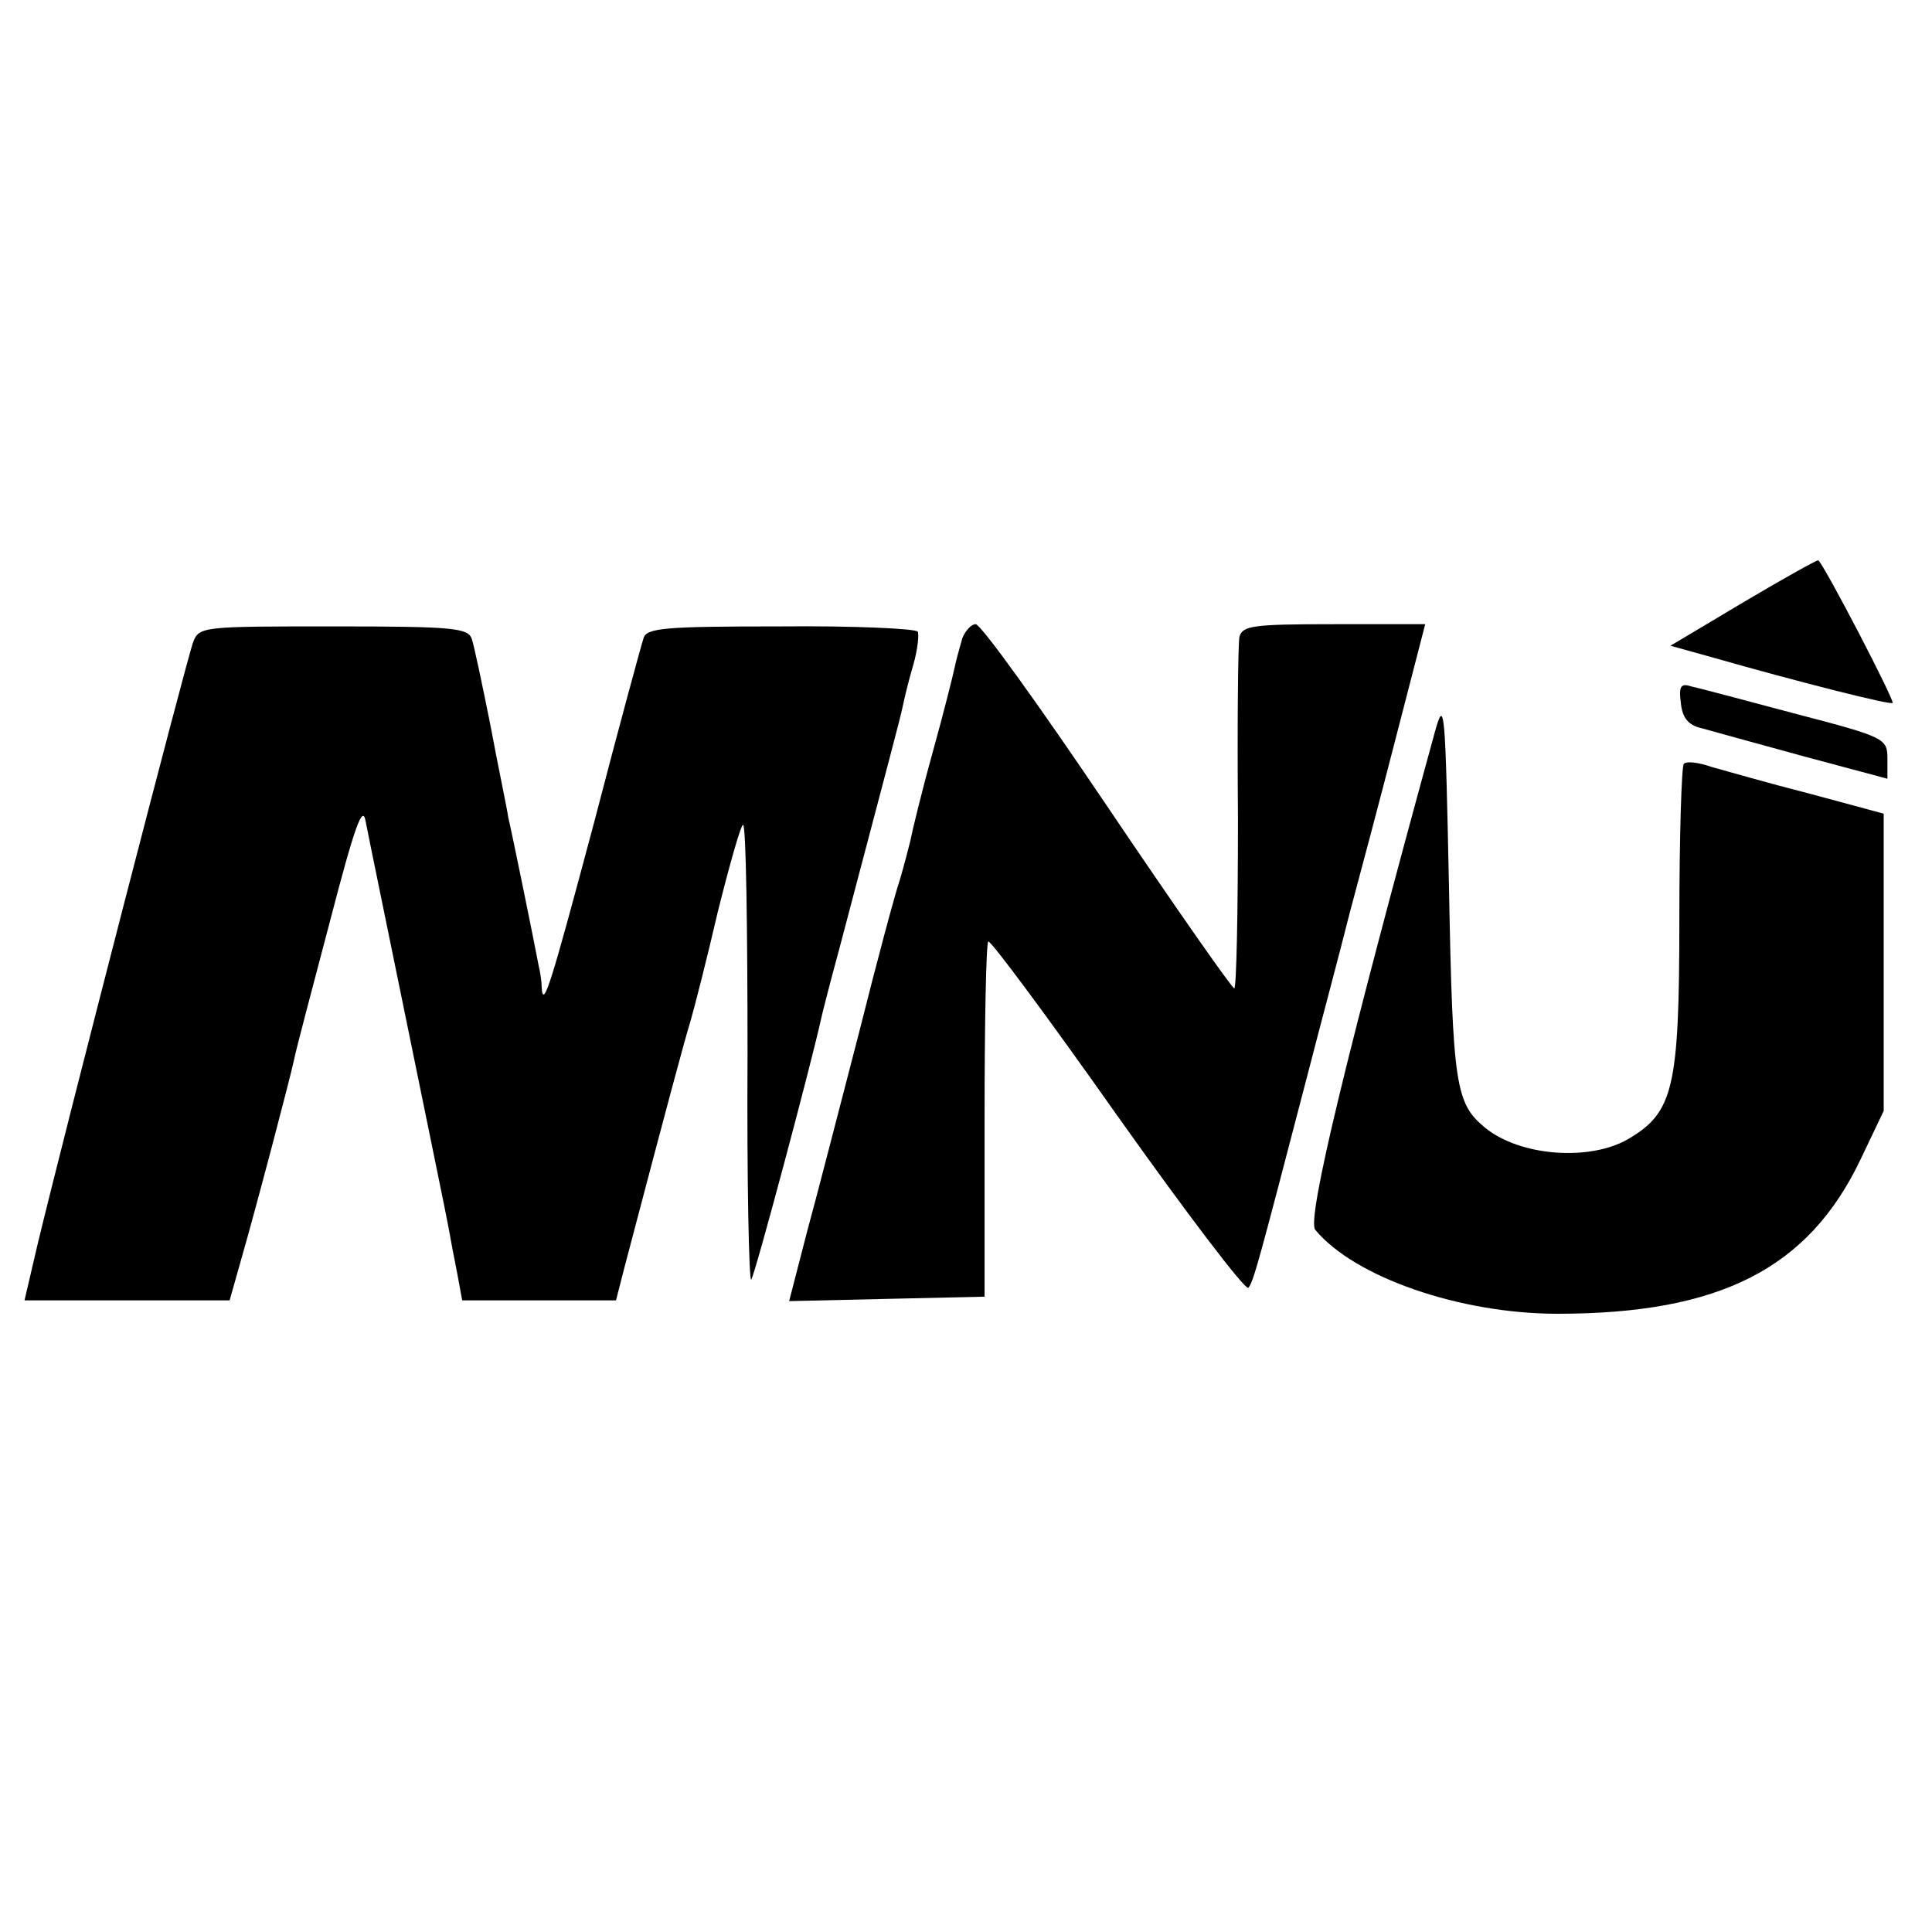
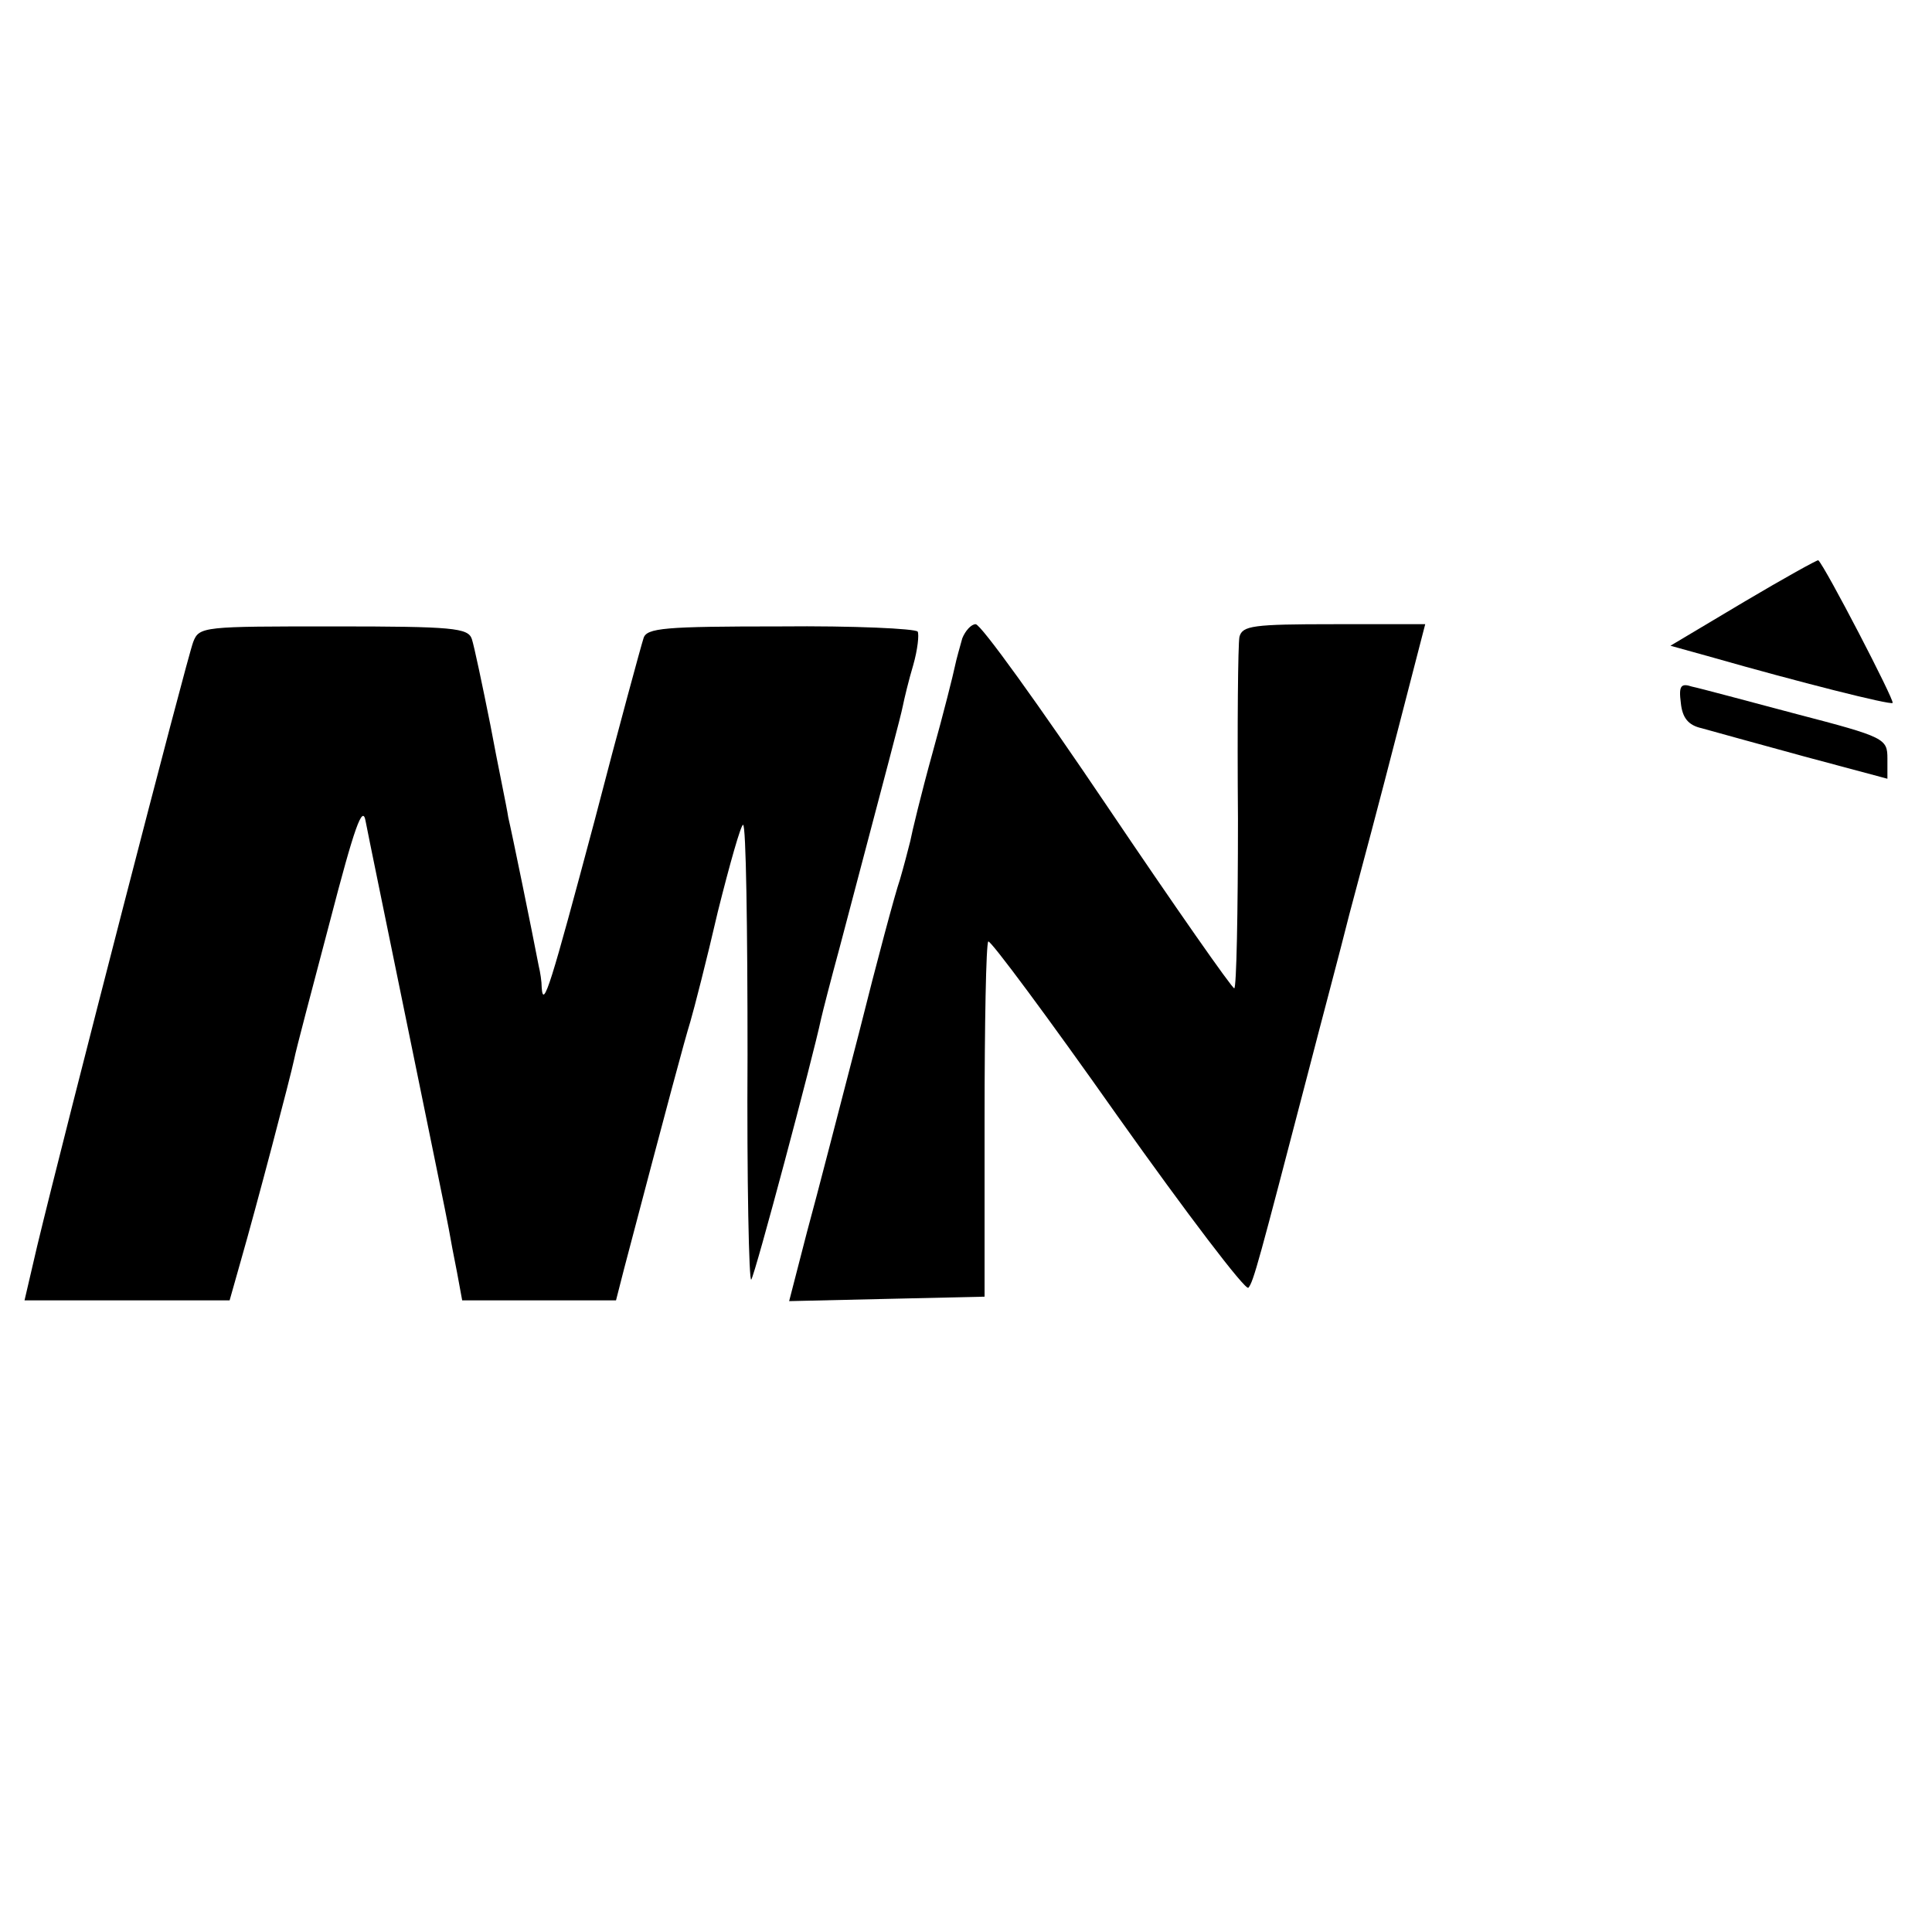
<svg xmlns="http://www.w3.org/2000/svg" version="1.0" width="260pt" height="260pt" viewBox="0 0 260 260" preserveAspectRatio="xMidYMid meet">
  <g transform="translate(0,260) scale(0.1,-0.1)" fill="#000000" stroke="none">
-     <path d="M2347 1790 l-99 -59 54 -15 c119 -34 242 -65 245 -62 3 3 -91 184 -100 192 -1 1 -46 -24 -100 -56z" />
+     <path d="M2347 1790 l-99 -59 54 -15 c119 -34 242 -65 245 -62 3 3 -91 184 -100 192 -1 1 -46 -24 -100 -56" />
    <path d="M260 1736 c-8 -20 -173 -659 -210 -813 l-17 -73 138 0 138 0 15 53 c21 73 67 248 72 272 2 11 24 94 48 185 33 127 44 158 48 135 3 -16 29 -142 57 -279 28 -137 53 -258 55 -270 2 -12 7 -38 11 -58 l7 -38 104 0 103 0 11 43 c60 228 81 306 89 332 5 17 22 83 37 148 16 64 31 117 34 117 4 0 6 -139 6 -310 -1 -170 2 -306 5 -302 5 6 83 299 94 351 2 9 13 52 25 96 67 254 82 310 85 325 2 10 8 35 14 55 6 21 8 41 6 45 -3 4 -86 8 -185 7 -156 0 -180 -2 -184 -16 -3 -9 -33 -119 -66 -246 -59 -221 -69 -254 -71 -224 0 8 -2 21 -4 29 -9 47 -36 179 -41 200 -2 14 -14 70 -24 124 -11 55 -22 107 -25 116 -5 15 -25 17 -186 17 -175 0 -181 0 -189 -21z" />
    <path d="M1295 1741 c-3 -11 -8 -28 -10 -38 -2 -10 -15 -62 -30 -116 -15 -54 -28 -108 -30 -119 -3 -12 -9 -35 -14 -52 -6 -17 -31 -110 -55 -206 -25 -96 -56 -217 -70 -268 l-24 -93 131 3 132 3 0 237 c0 130 2 238 5 241 3 2 81 -103 174 -235 93 -131 172 -235 176 -231 7 8 14 35 80 288 17 66 43 163 56 215 14 52 43 161 64 243 l38 147 -123 0 c-109 0 -123 -2 -127 -17 -2 -10 -3 -120 -2 -245 0 -126 -2 -228 -5 -228 -3 0 -80 110 -171 245 -91 135 -170 245 -177 245 -6 0 -14 -9 -18 -19z" />
    <path d="M2262 1654 c2 -20 10 -30 28 -34 14 -4 76 -21 138 -38 l112 -30 0 27 c0 27 -3 29 -122 60 -68 18 -131 35 -141 37 -15 5 -18 1 -15 -22z" />
-     <path d="M1931 1615 c-116 -423 -173 -656 -161 -670 53 -64 195 -113 326 -113 219 0 338 61 408 208 l31 65 0 200 0 200 -100 27 c-55 14 -114 31 -132 36 -17 6 -34 8 -37 4 -3 -3 -6 -97 -6 -209 0 -228 -8 -260 -69 -296 -52 -30 -145 -23 -192 15 -40 33 -44 55 -49 323 -5 243 -6 257 -19 210z" />
  </g>
</svg>